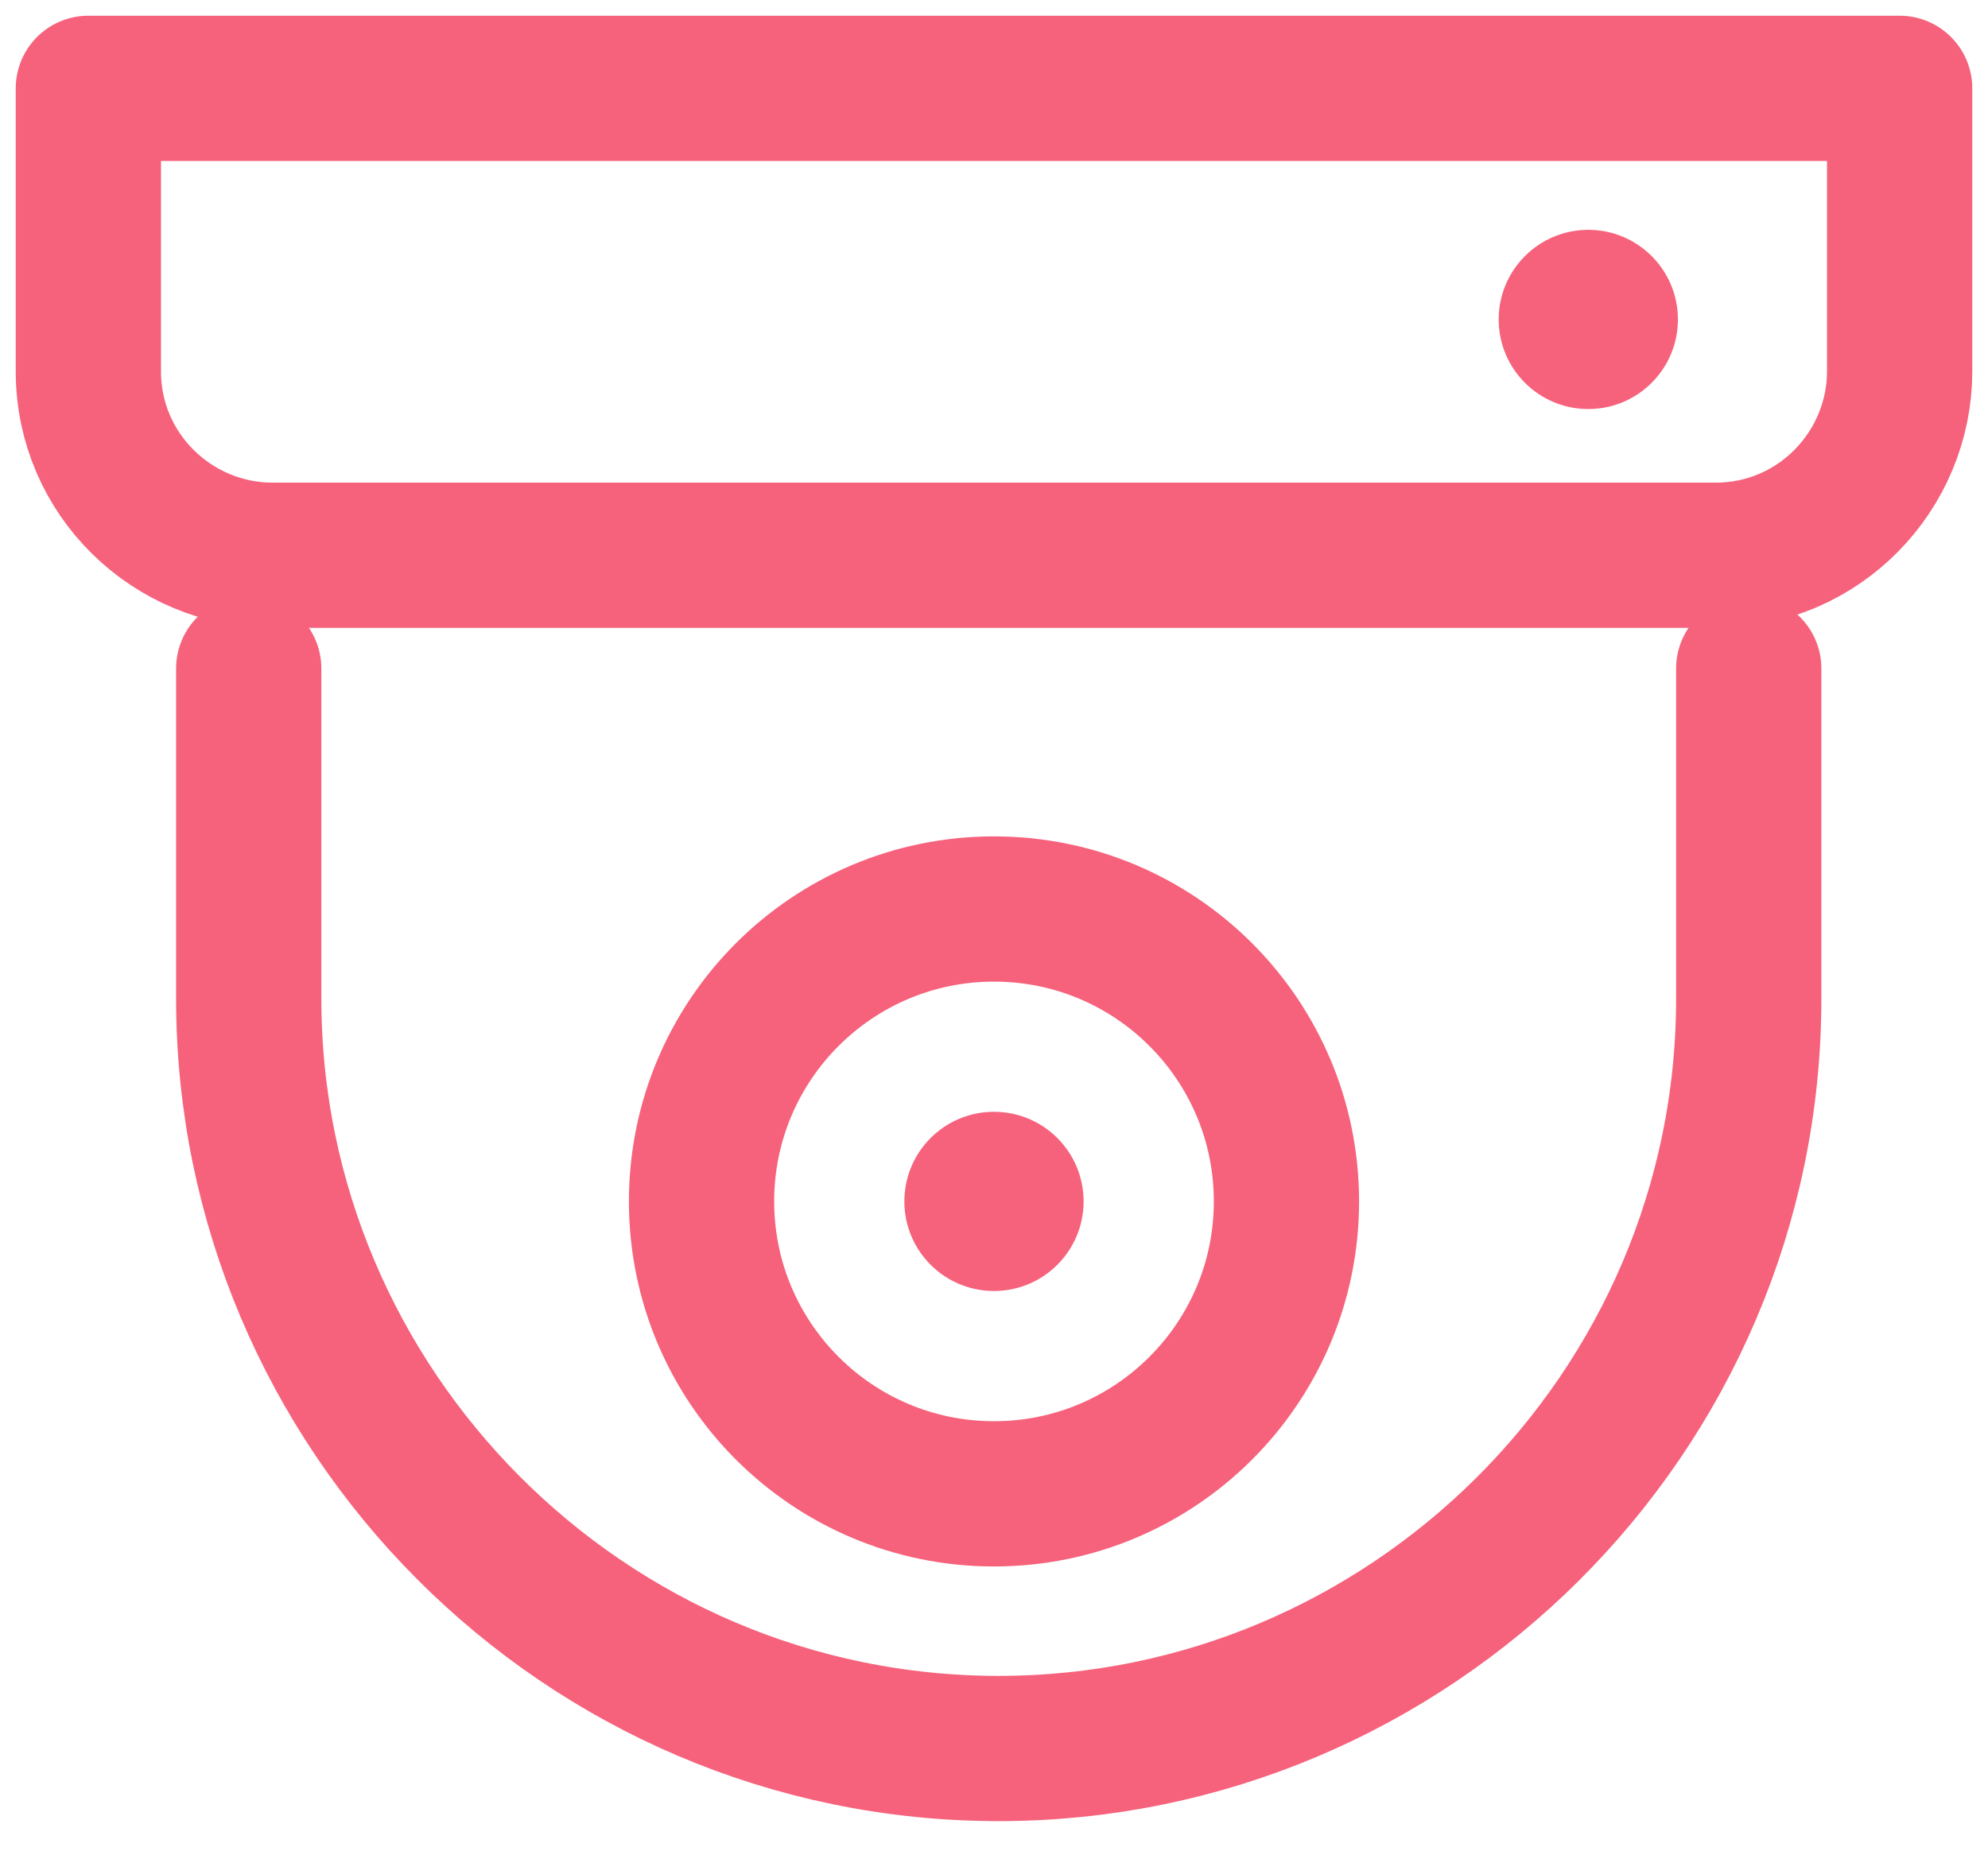
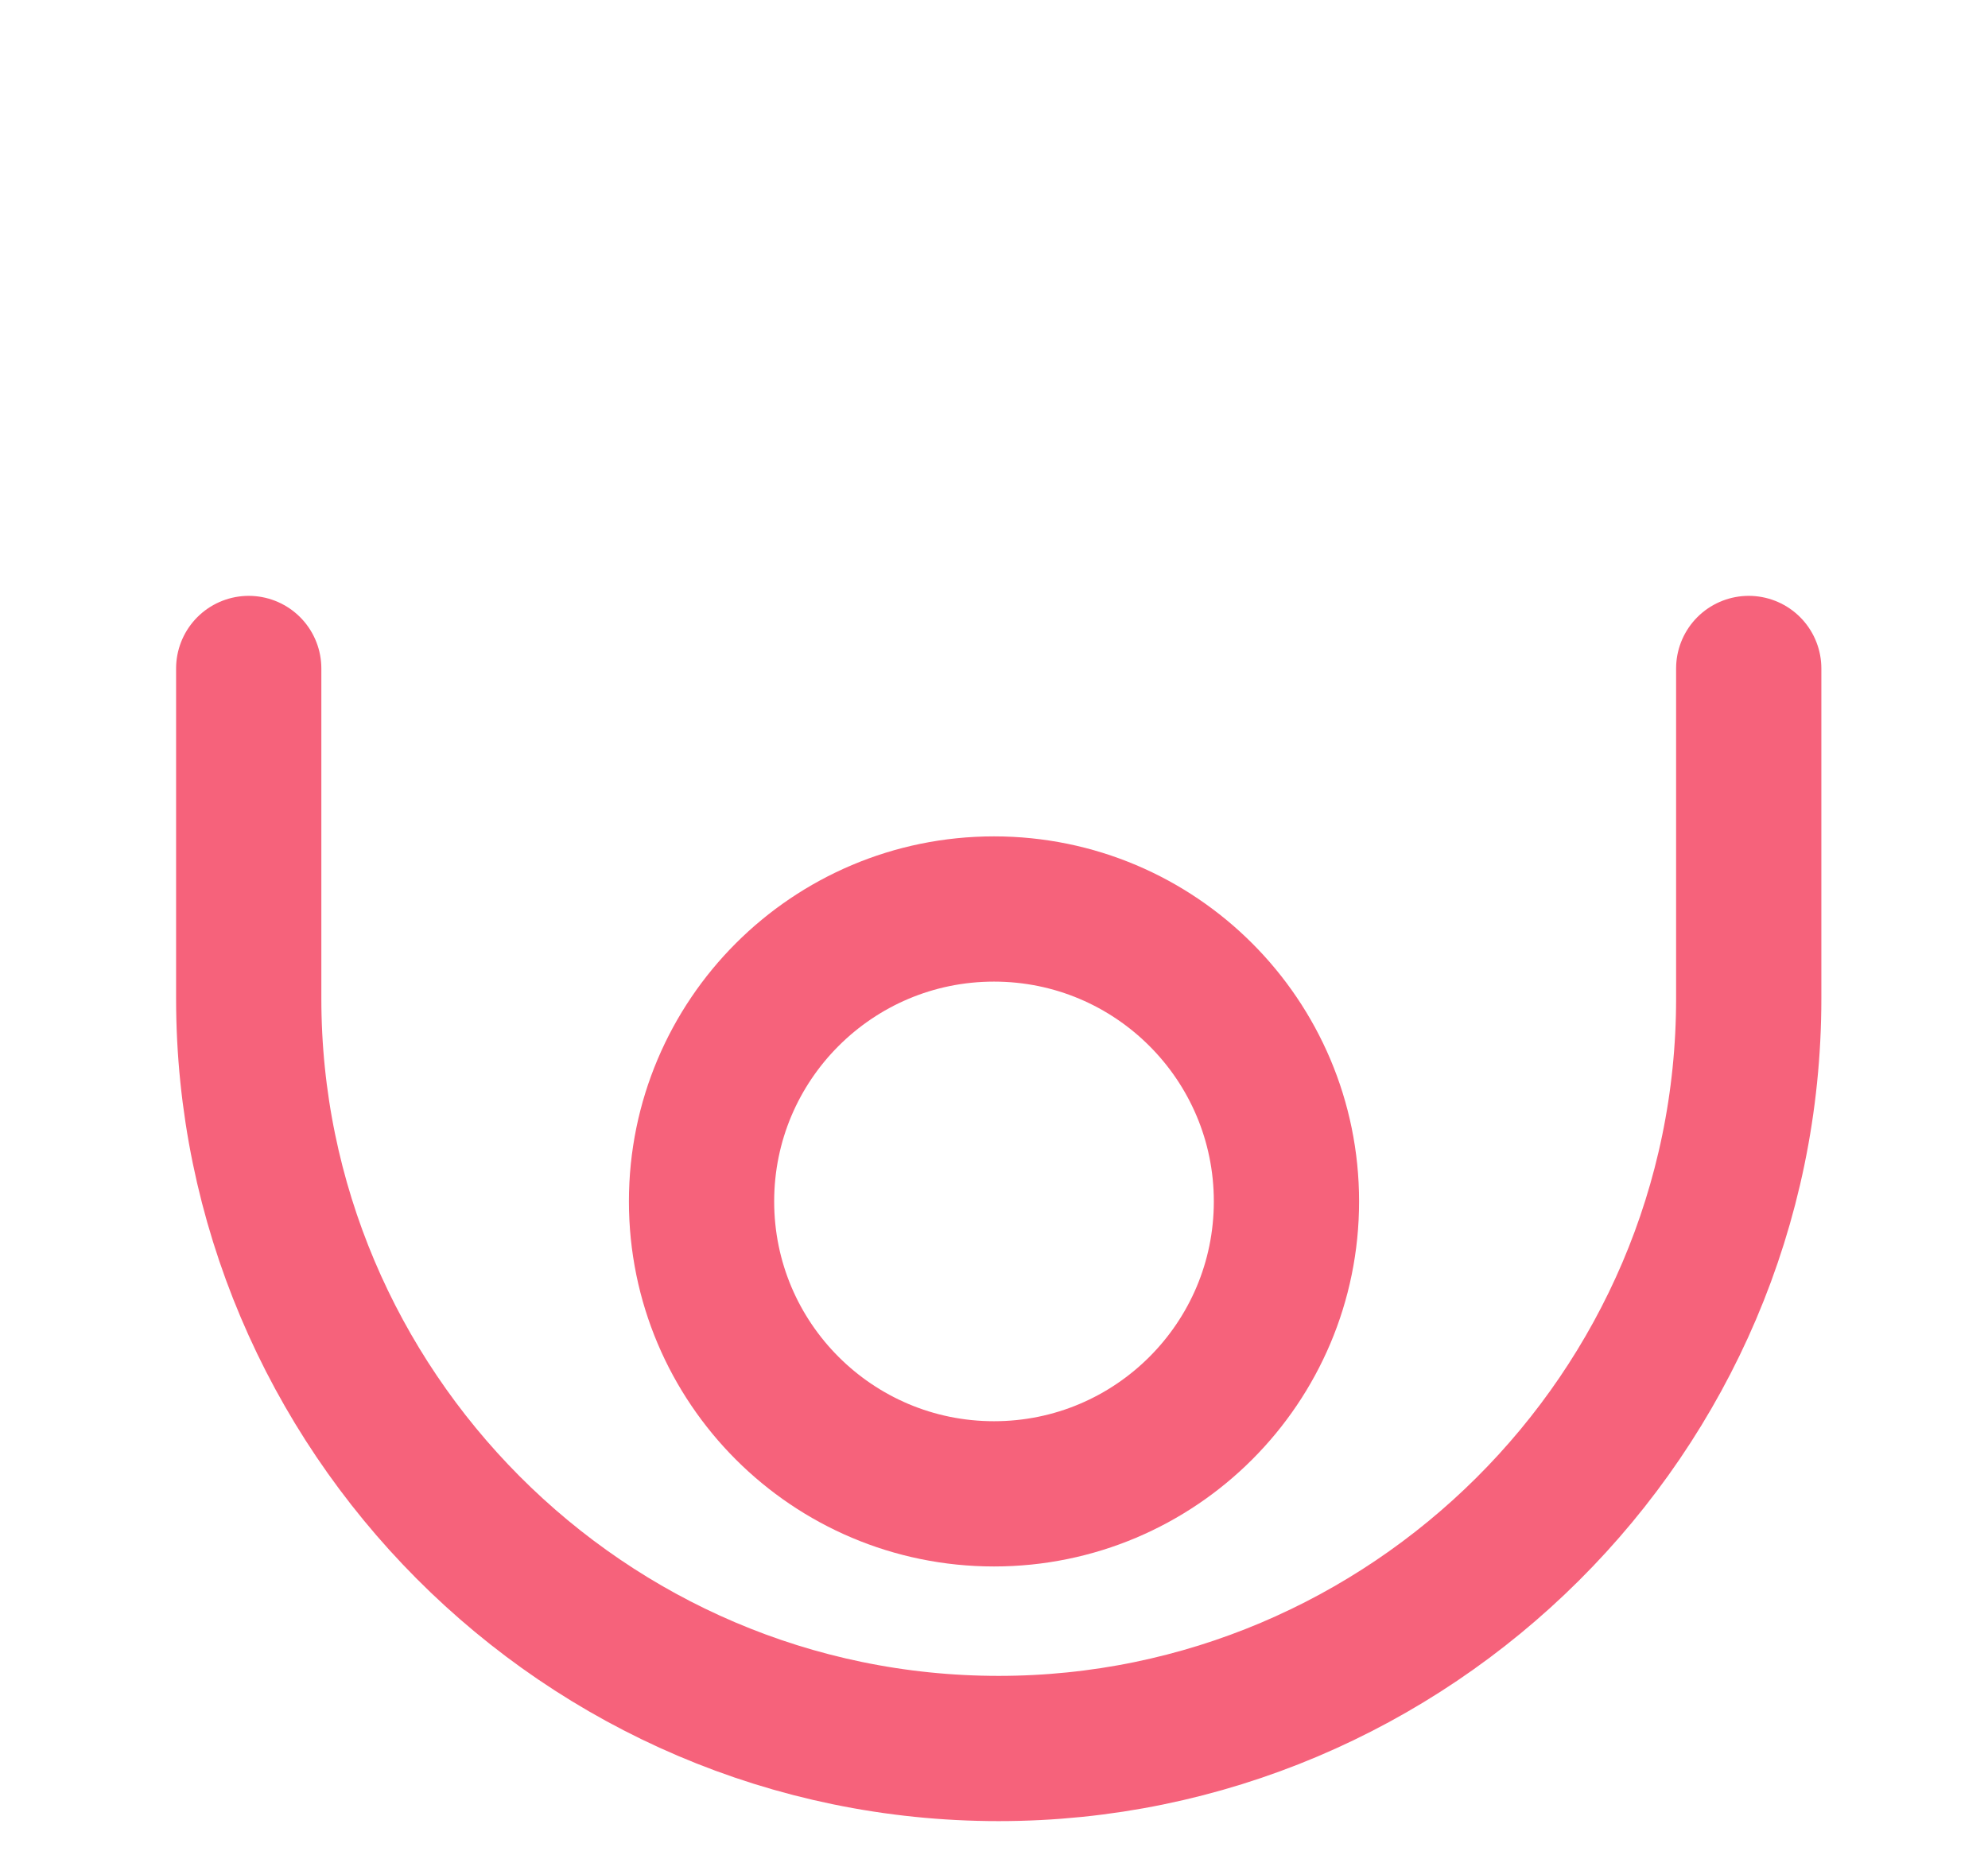
<svg xmlns="http://www.w3.org/2000/svg" width="45" height="42" viewBox="0 0 45 42" fill="none">
-   <path d="M38.836 12.57H6.164C3.922 12.57 2 10.755 2 8.406V2H43V8.406C43 10.648 41.185 12.57 38.836 12.57Z" stroke="#F6627B" stroke-width="3.288" stroke-linecap="round" stroke-linejoin="round" />
  <path d="M39.584 15.133V22.607C39.584 32.003 31.896 39.583 22.607 39.583C13.211 39.583 5.63 31.896 5.63 22.607V15.133" stroke="#F6627B" stroke-width="3.288" stroke-linecap="round" stroke-linejoin="round" />
  <path d="M22.5 33.818C26.156 33.818 29.12 30.854 29.12 27.198C29.12 23.542 26.156 20.578 22.5 20.578C18.844 20.578 15.88 23.542 15.88 27.198C15.88 30.854 18.844 33.818 22.5 33.818Z" stroke="#F6627B" stroke-width="3.288" stroke-linecap="round" stroke-linejoin="round" />
-   <path d="M22.499 29.226C23.62 29.226 24.528 28.318 24.528 27.198C24.528 26.077 23.62 25.169 22.499 25.169C21.379 25.169 20.471 26.077 20.471 27.198C20.471 28.318 21.379 29.226 22.499 29.226Z" fill="#F6627B" />
-   <path d="M35.953 9.26C37.073 9.26 37.981 8.352 37.981 7.232C37.981 6.111 37.073 5.203 35.953 5.203C34.832 5.203 33.924 6.111 33.924 7.232C33.924 8.352 34.832 9.26 35.953 9.26Z" fill="#F6627B" />
</svg>